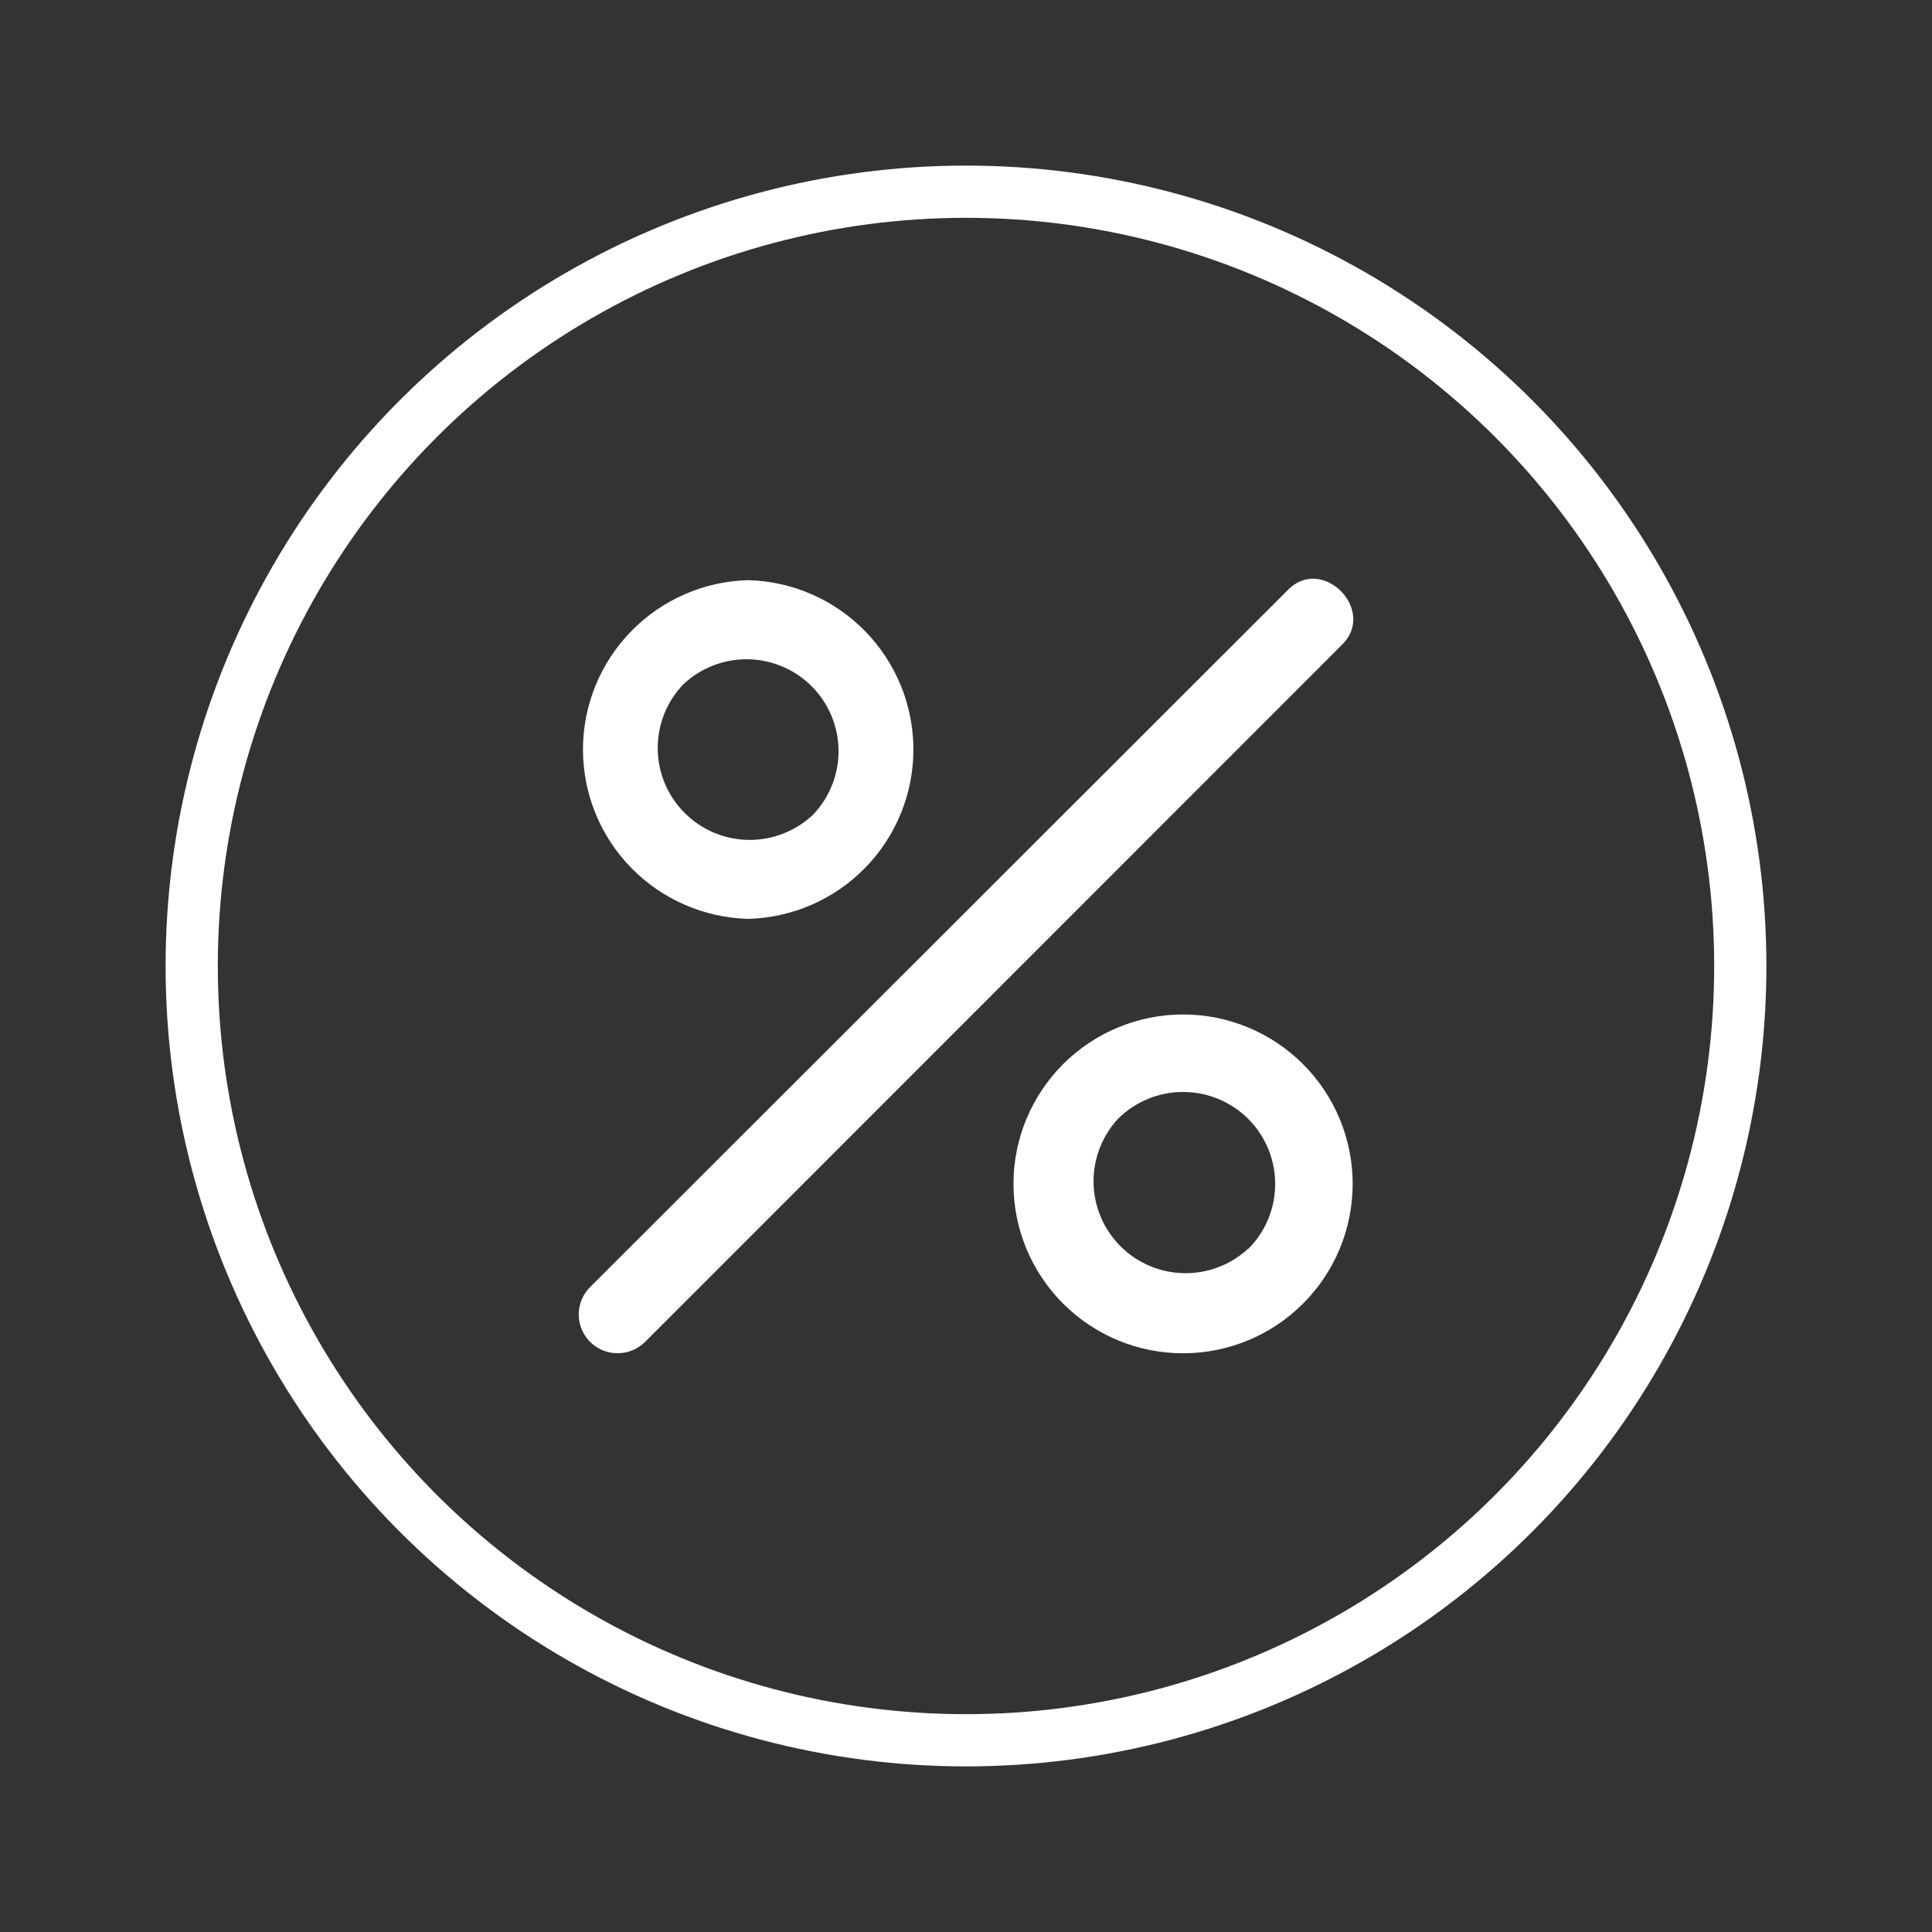
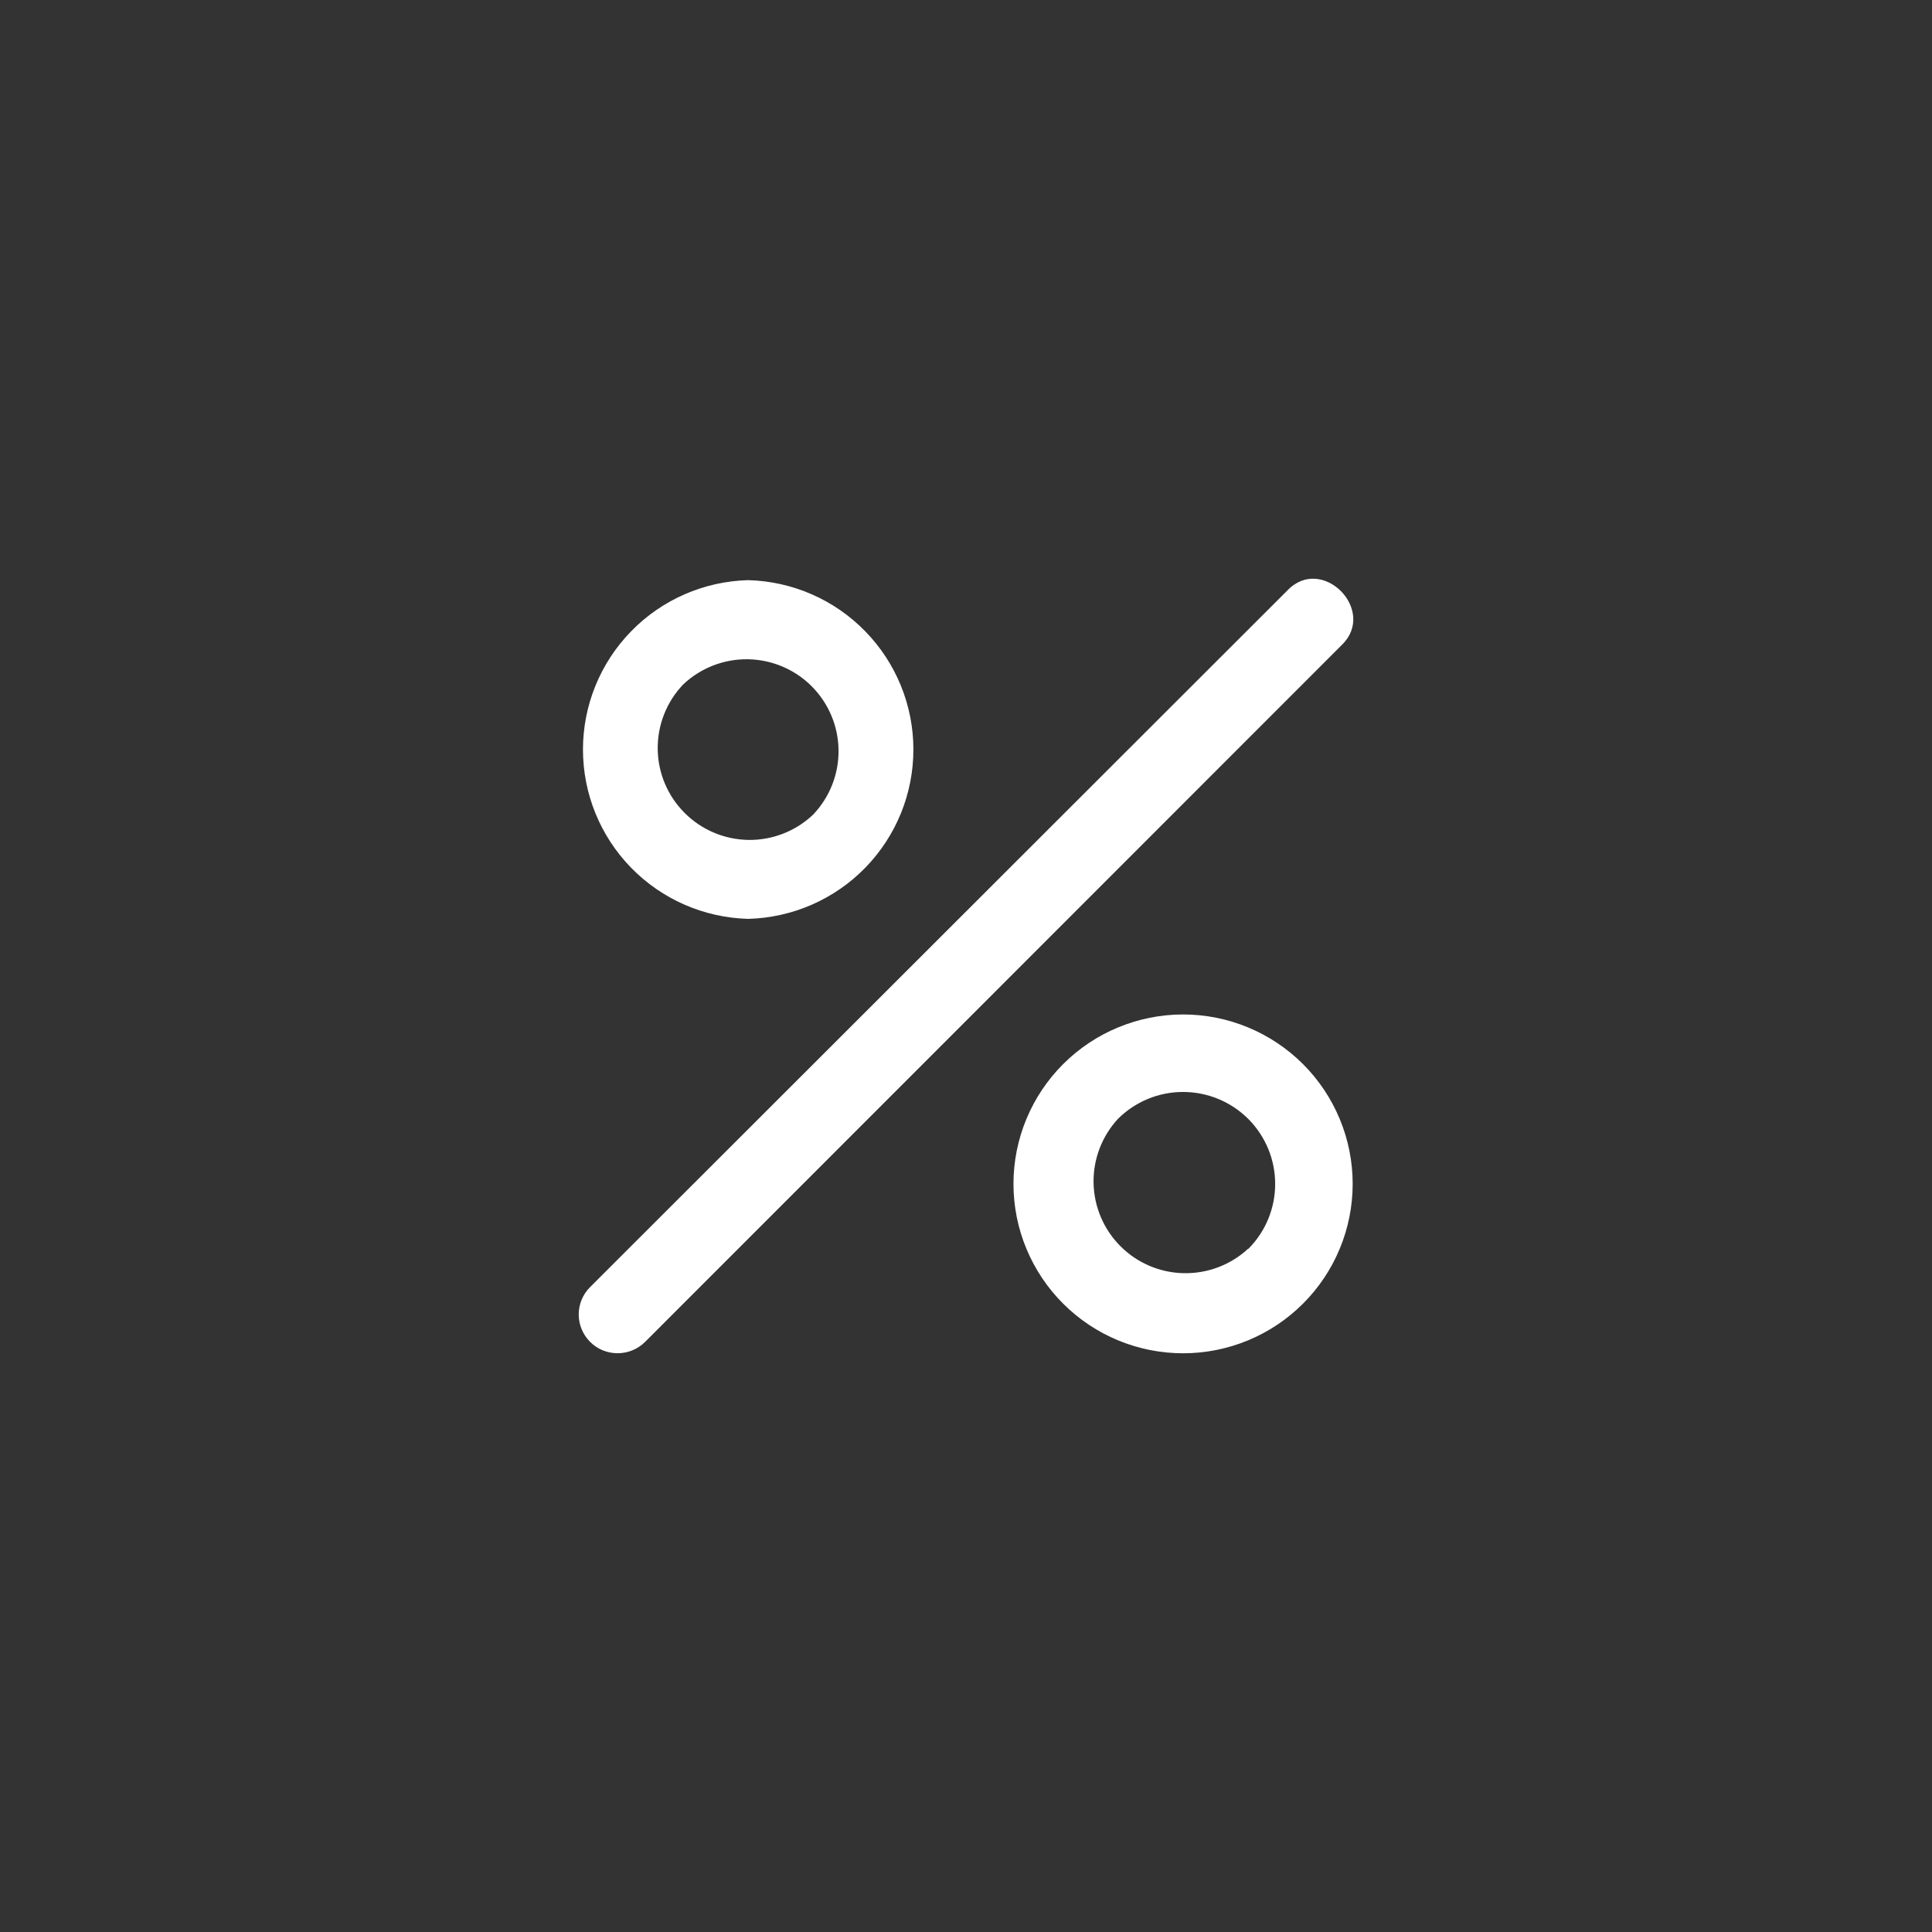
<svg xmlns="http://www.w3.org/2000/svg" width="35" height="35" viewBox="0 0 35 35" fill="none">
  <rect x="0" y="0" width="35" height="35" fill="#333333" stroke="none" />
  <g id="Frame">
-     <circle id="Ellipse 162" cx="17.5" cy="17.5" r="14.027" stroke="white" stroke-width="0.946" />
    <path id="discount" d="M24.306 11.686L11.686 24.31C11.554 24.442 11.375 24.515 11.188 24.515C11.001 24.515 10.822 24.442 10.691 24.31C10.559 24.178 10.484 23.999 10.484 23.813C10.484 23.626 10.559 23.447 10.691 23.316L23.323 10.696C23.95 10.039 24.956 11.06 24.306 11.686ZM19.26 19.277C18.684 19.853 18.36 20.633 18.36 21.447C18.36 22.261 18.684 23.042 19.26 23.617C19.836 24.193 20.618 24.516 21.433 24.516C22.247 24.516 23.029 24.193 23.605 23.617C24.181 23.042 24.505 22.261 24.505 21.447C24.505 20.633 24.181 19.853 23.605 19.277C23.029 18.702 22.247 18.378 21.433 18.378C20.618 18.378 19.836 18.702 19.26 19.277ZM22.612 22.621C22.296 22.914 21.878 23.073 21.447 23.065C21.016 23.057 20.605 22.883 20.3 22.578C19.995 22.274 19.82 21.864 19.811 21.433C19.802 21.003 19.961 20.585 20.253 20.269C20.566 19.957 20.991 19.781 21.433 19.782C21.876 19.782 22.3 19.958 22.613 20.27C22.926 20.583 23.101 21.007 23.101 21.449C23.101 21.891 22.925 22.315 22.612 22.627V22.621ZM13.554 16.646C14.355 16.625 15.116 16.293 15.675 15.72C16.234 15.147 16.547 14.379 16.547 13.578C16.547 12.778 16.234 12.01 15.675 11.437C15.116 10.863 14.355 10.531 13.554 10.51C12.753 10.531 11.992 10.863 11.433 11.437C10.874 12.01 10.561 12.778 10.561 13.578C10.561 14.379 10.874 15.147 11.433 15.72C11.992 16.293 12.753 16.625 13.554 16.646ZM12.375 12.401C12.69 12.102 13.11 11.938 13.545 11.943C13.98 11.949 14.396 12.124 14.703 12.431C15.011 12.739 15.186 13.154 15.191 13.589C15.196 14.023 15.031 14.443 14.731 14.757C14.416 15.057 13.996 15.221 13.561 15.216C13.126 15.21 12.71 15.035 12.403 14.727C12.095 14.42 11.92 14.005 11.915 13.57C11.91 13.135 12.075 12.716 12.375 12.401Z" fill="white" />
  </g>
</svg>